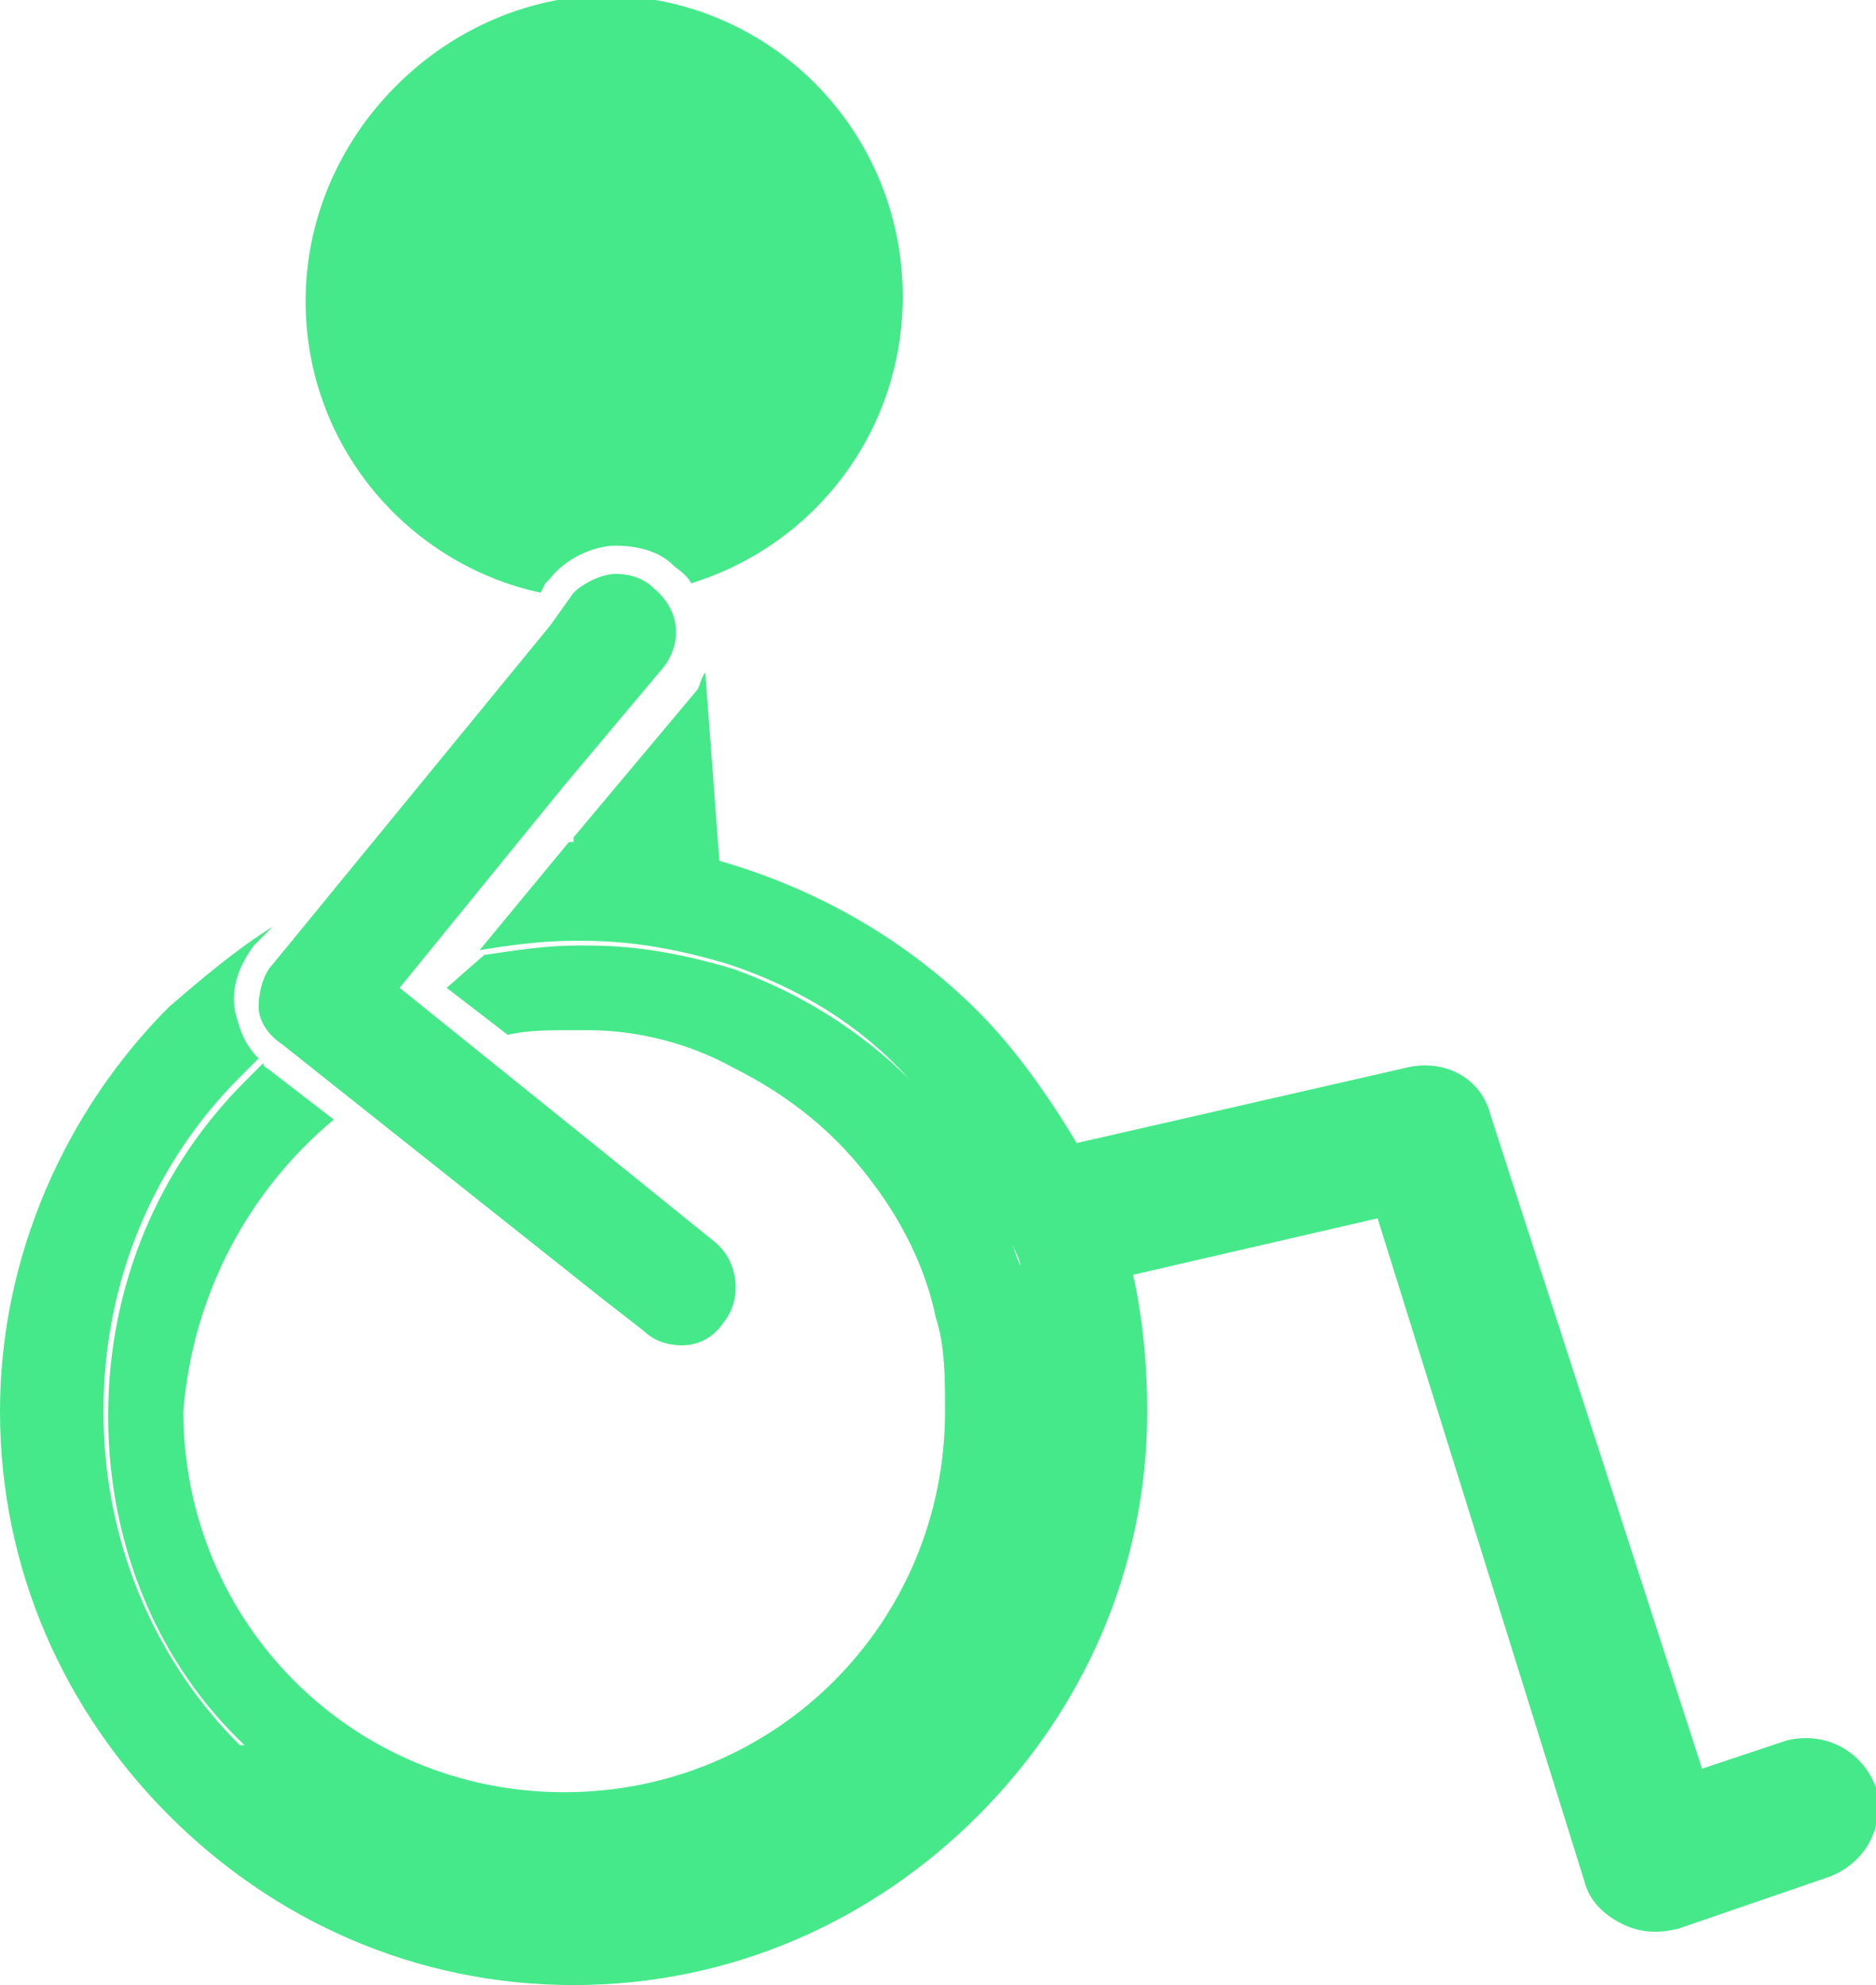
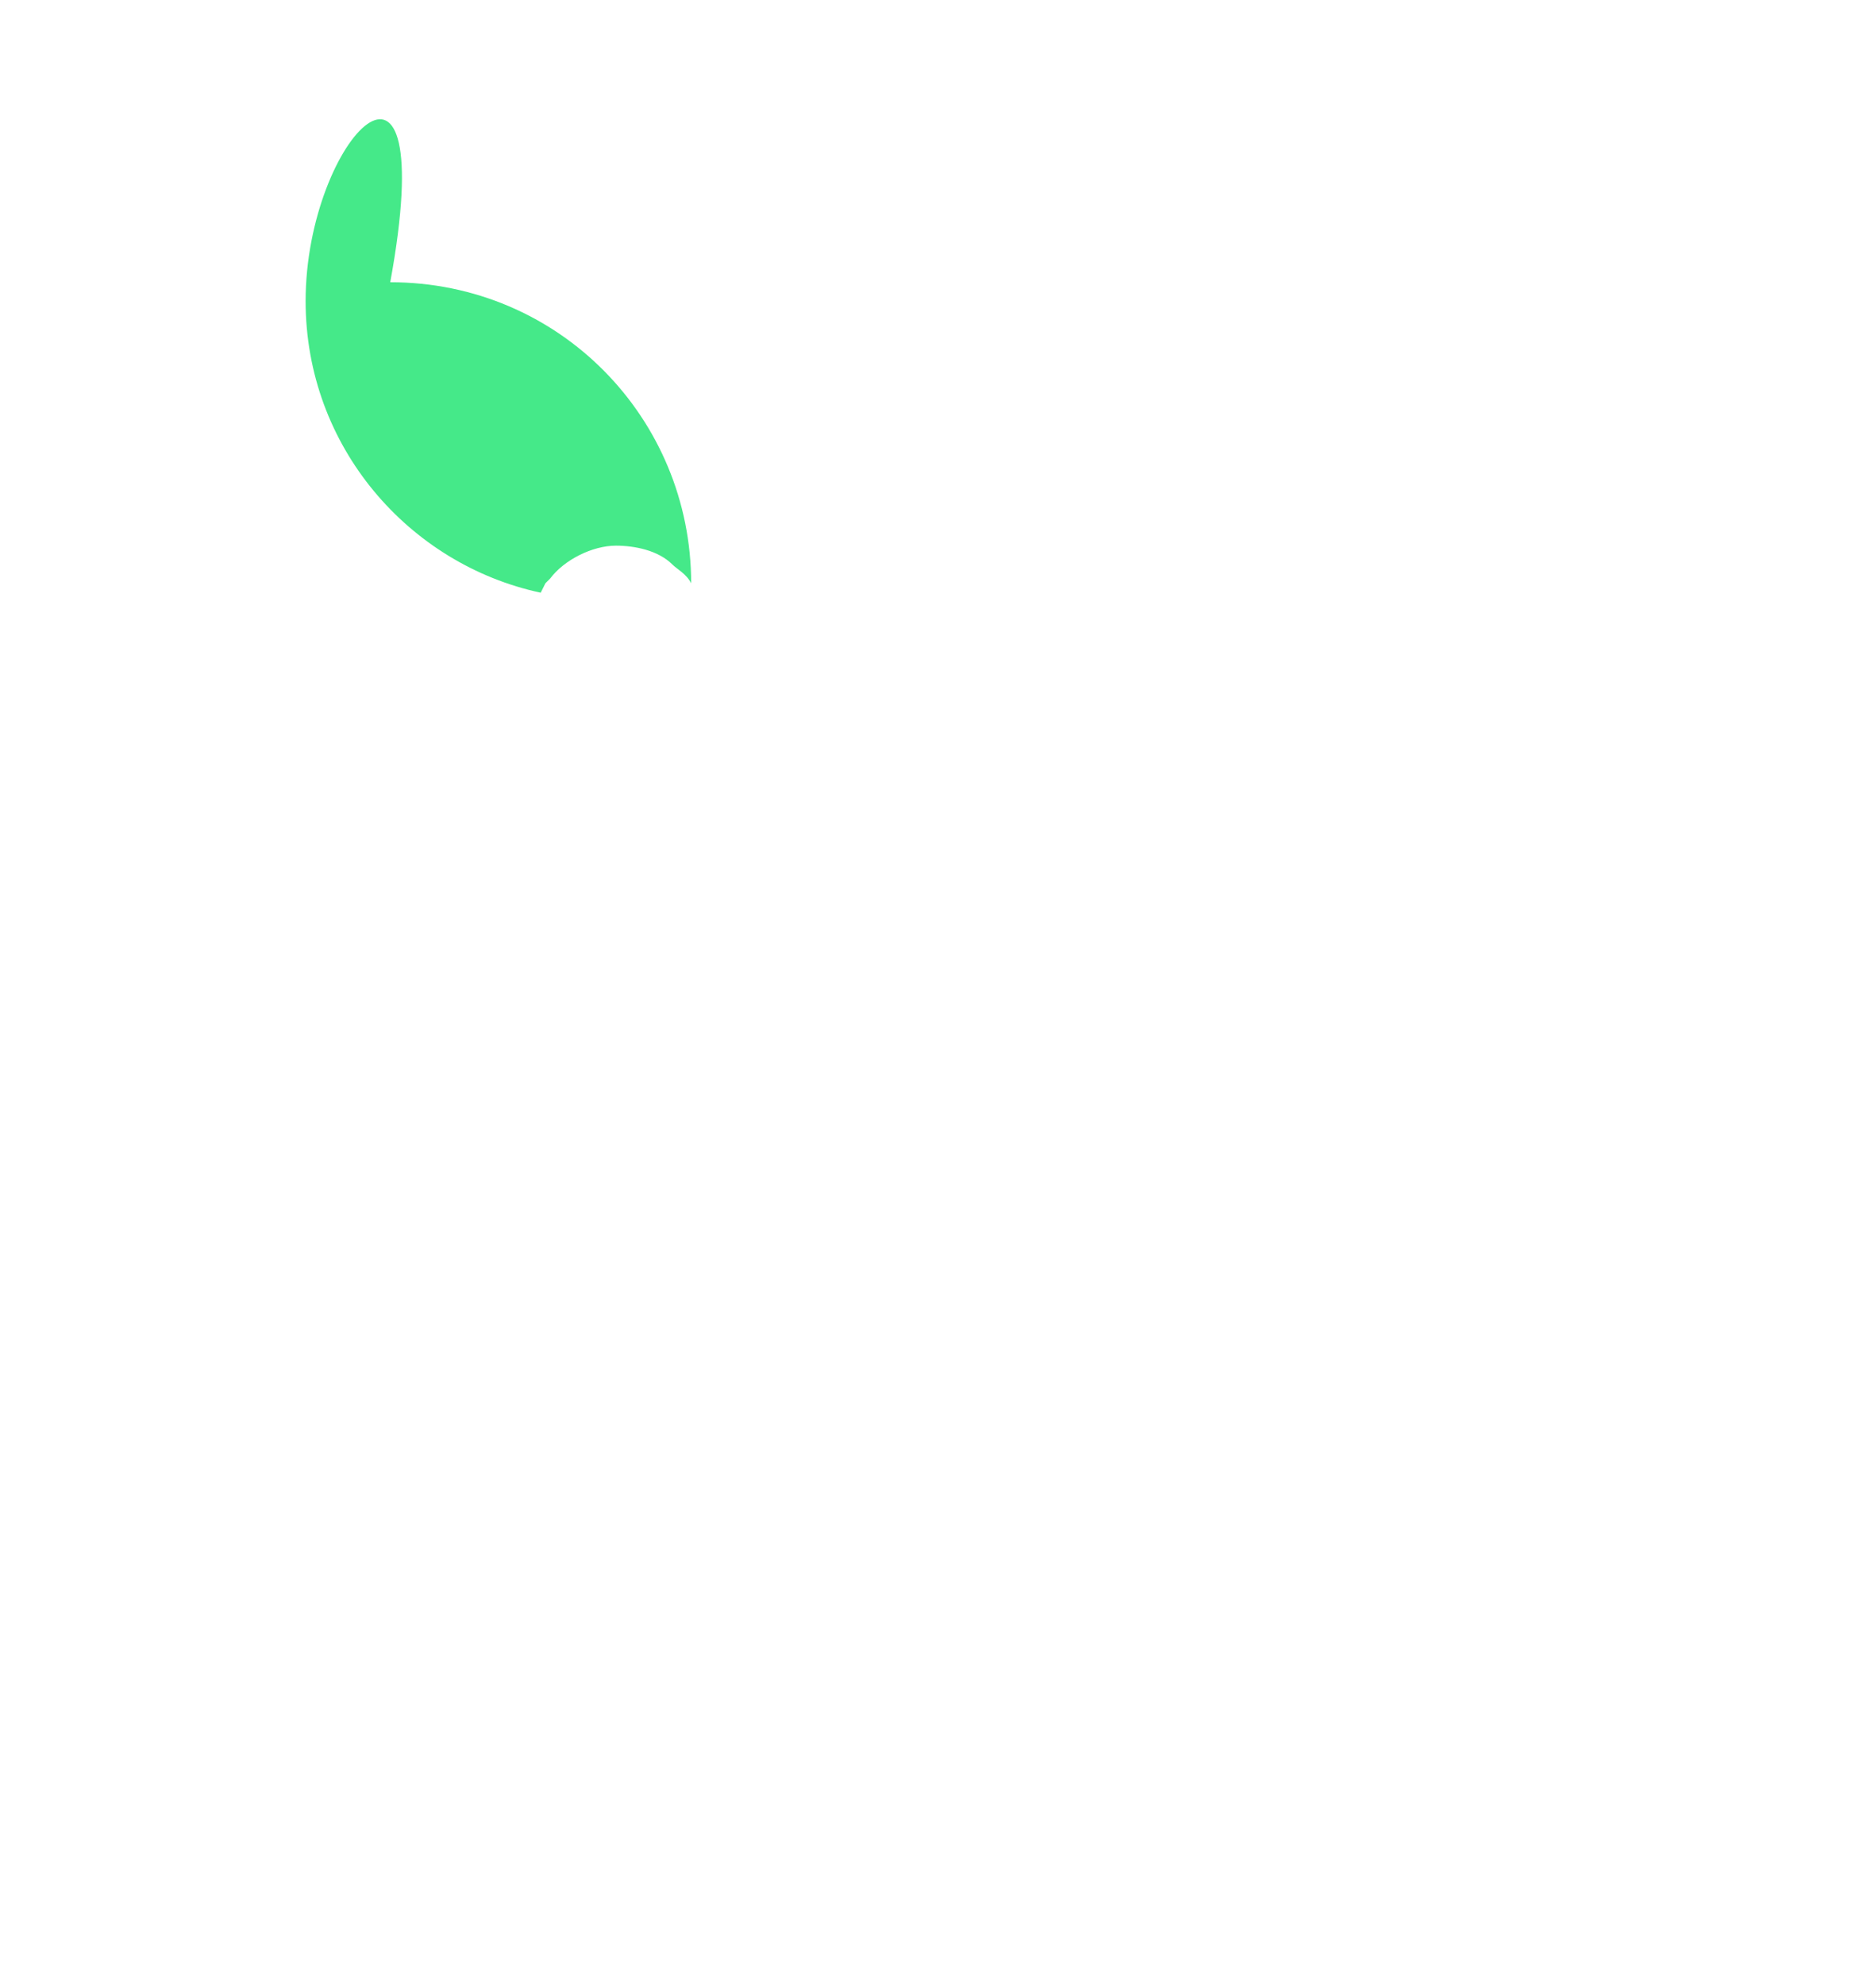
<svg xmlns="http://www.w3.org/2000/svg" version="1.1" id="Object" x="0px" y="0px" viewBox="0 0 39.9 42.2" style="enable-background:new 0 0 39.9 42.2;" xml:space="preserve">
  <style type="text/css">
	.st0{fill:#45E989;}
</style>
  <g>
-     <path class="st0" d="M39.9,38c-0.3-0.8-1.1-1.2-1.9-1l-1.8,0.6l-4.5-13.9c-0.2-0.8-1-1.2-1.8-1l-7,1.6c-0.6-1-1.3-2-2.1-2.8   c-1.5-1.5-3.4-2.6-5.5-3.2l-0.3-4c-0.1,0.1-0.1,0.3-0.2,0.4l-2.6,3.1v0.1h-0.1l-1.9,2.3c0.6-0.1,1.3-0.2,2-0.2c0.1,0,0.1,0,0.2,0   c1.1,0,2.1,0.2,3.1,0.5c1.5,0.5,2.8,1.3,3.8,2.4c0,0,0,0,0.1,0.1c-1.1-1.1-2.4-1.9-3.8-2.4c-1-0.3-2-0.5-3.1-0.5   c-0.1,0-0.1,0-0.2,0c-0.7,0-1.3,0.1-2,0.2L9.5,21l1.3,1c0.4-0.1,0.9-0.1,1.4-0.1c0.1,0,0.2,0,0.3,0c1.1,0,2.2,0.3,3.1,0.8   c1.2,0.6,2.2,1.4,3,2.5c0.6,0.8,1.1,1.8,1.3,2.8c0.2,0.6,0.2,1.3,0.2,2c0,4.5-3.6,8.1-8.1,8.1S3.9,34.5,3.9,30   c0.2-2.5,1.4-4.7,3.2-6.2l-1.3-1c-0.1-0.1-0.2-0.1-0.2-0.2c-0.1,0.1-0.3,0.3-0.4,0.4c-1.8,1.8-2.9,4.3-2.9,7.1c0,2.8,1.1,5.3,2.9,7   c0,0,0,0-0.1,0c-1.8-1.8-2.9-4.3-2.9-7.1s1.1-5.3,2.9-7.1c0.1-0.1,0.3-0.3,0.4-0.4c-0.3-0.3-0.4-0.6-0.5-1c-0.1-0.5,0.1-1,0.4-1.4   l0.4-0.4c-0.8,0.5-1.5,1.1-2.2,1.7C1.4,23.6,0,26.7,0,30c0,3.4,1.4,6.4,3.6,8.6c2.2,2.2,5.2,3.6,8.6,3.6c3.4,0,6.4-1.4,8.6-3.6   c2.2-2.2,3.6-5.2,3.6-8.6c0-1-0.1-2-0.3-2.9l5.2-1.2L33.7,40c0.1,0.4,0.4,0.7,0.8,0.9c0.4,0.2,0.8,0.2,1.2,0.1l3.2-1.1   C39.7,39.6,40.1,38.8,39.9,38z M21.7,26.9c-0.1-0.2-0.1-0.3-0.2-0.5C21.6,26.6,21.7,26.8,21.7,26.9z M21.4,26.1   c0-0.1-0.1-0.2-0.1-0.3C21.3,25.9,21.4,26,21.4,26.1z" />
-     <path class="st0" d="M11.5,12.6l0.1-0.2l0.1-0.1c0.3-0.4,0.9-0.7,1.4-0.7c0.4,0,0.9,0.1,1.2,0.4c0.1,0.1,0.3,0.2,0.4,0.4   c2.6-0.8,4.5-3.2,4.5-6.1c0-3.5-2.8-6.4-6.4-6.4C9.4,0,6.5,2.9,6.5,6.4C6.5,9.5,8.7,12,11.5,12.6z" />
-     <path class="st0" d="M13.9,12.5c-0.2-0.2-0.5-0.3-0.8-0.3c-0.3,0-0.7,0.2-0.9,0.4l-0.5,0.7l-5.9,7.2c-0.2,0.2-0.3,0.6-0.3,0.9   c0,0.3,0.2,0.6,0.5,0.8l6.8,5.4l0.9,0.7c0.2,0.2,0.5,0.3,0.8,0.3c0.4,0,0.7-0.2,0.9-0.5c0.4-0.5,0.3-1.3-0.2-1.7l-2.6-2.1L8.5,21   l3.5-4.3l2.1-2.5C14.5,13.7,14.5,13,13.9,12.5L13.9,12.5z" />
+     <path class="st0" d="M11.5,12.6l0.1-0.2l0.1-0.1c0.3-0.4,0.9-0.7,1.4-0.7c0.4,0,0.9,0.1,1.2,0.4c0.1,0.1,0.3,0.2,0.4,0.4   c0-3.5-2.8-6.4-6.4-6.4C9.4,0,6.5,2.9,6.5,6.4C6.5,9.5,8.7,12,11.5,12.6z" />
  </g>
</svg>